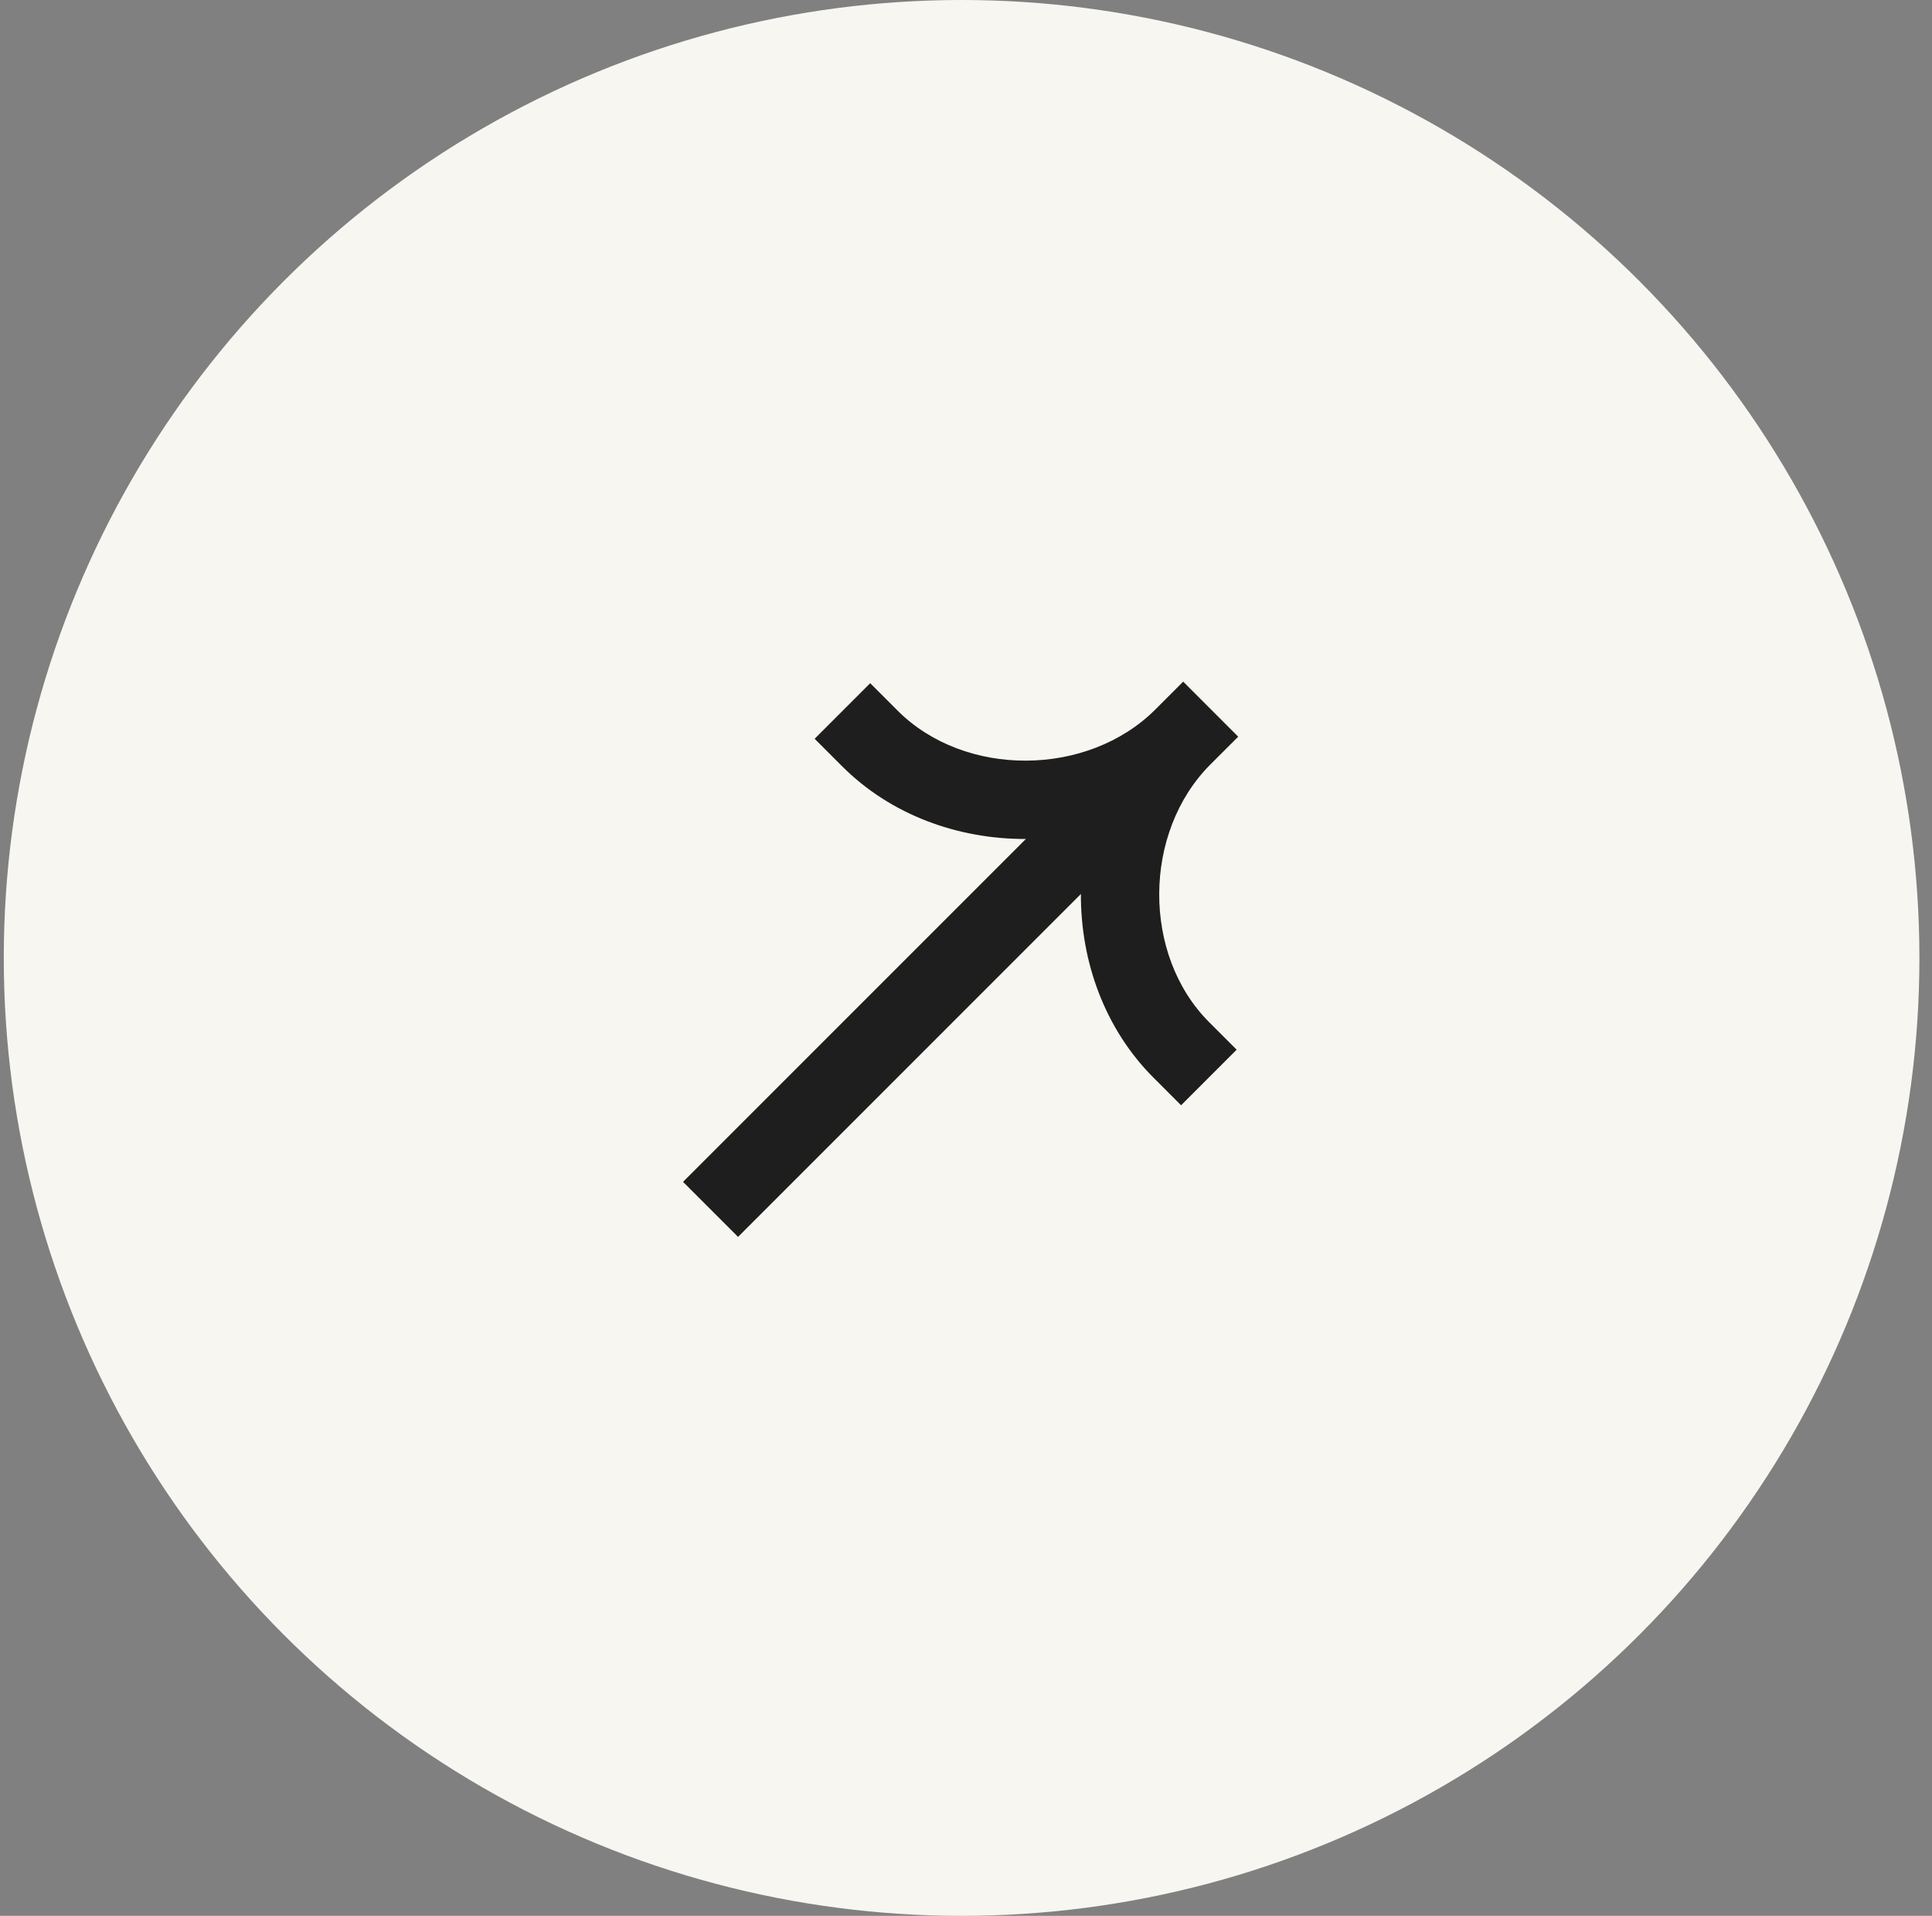
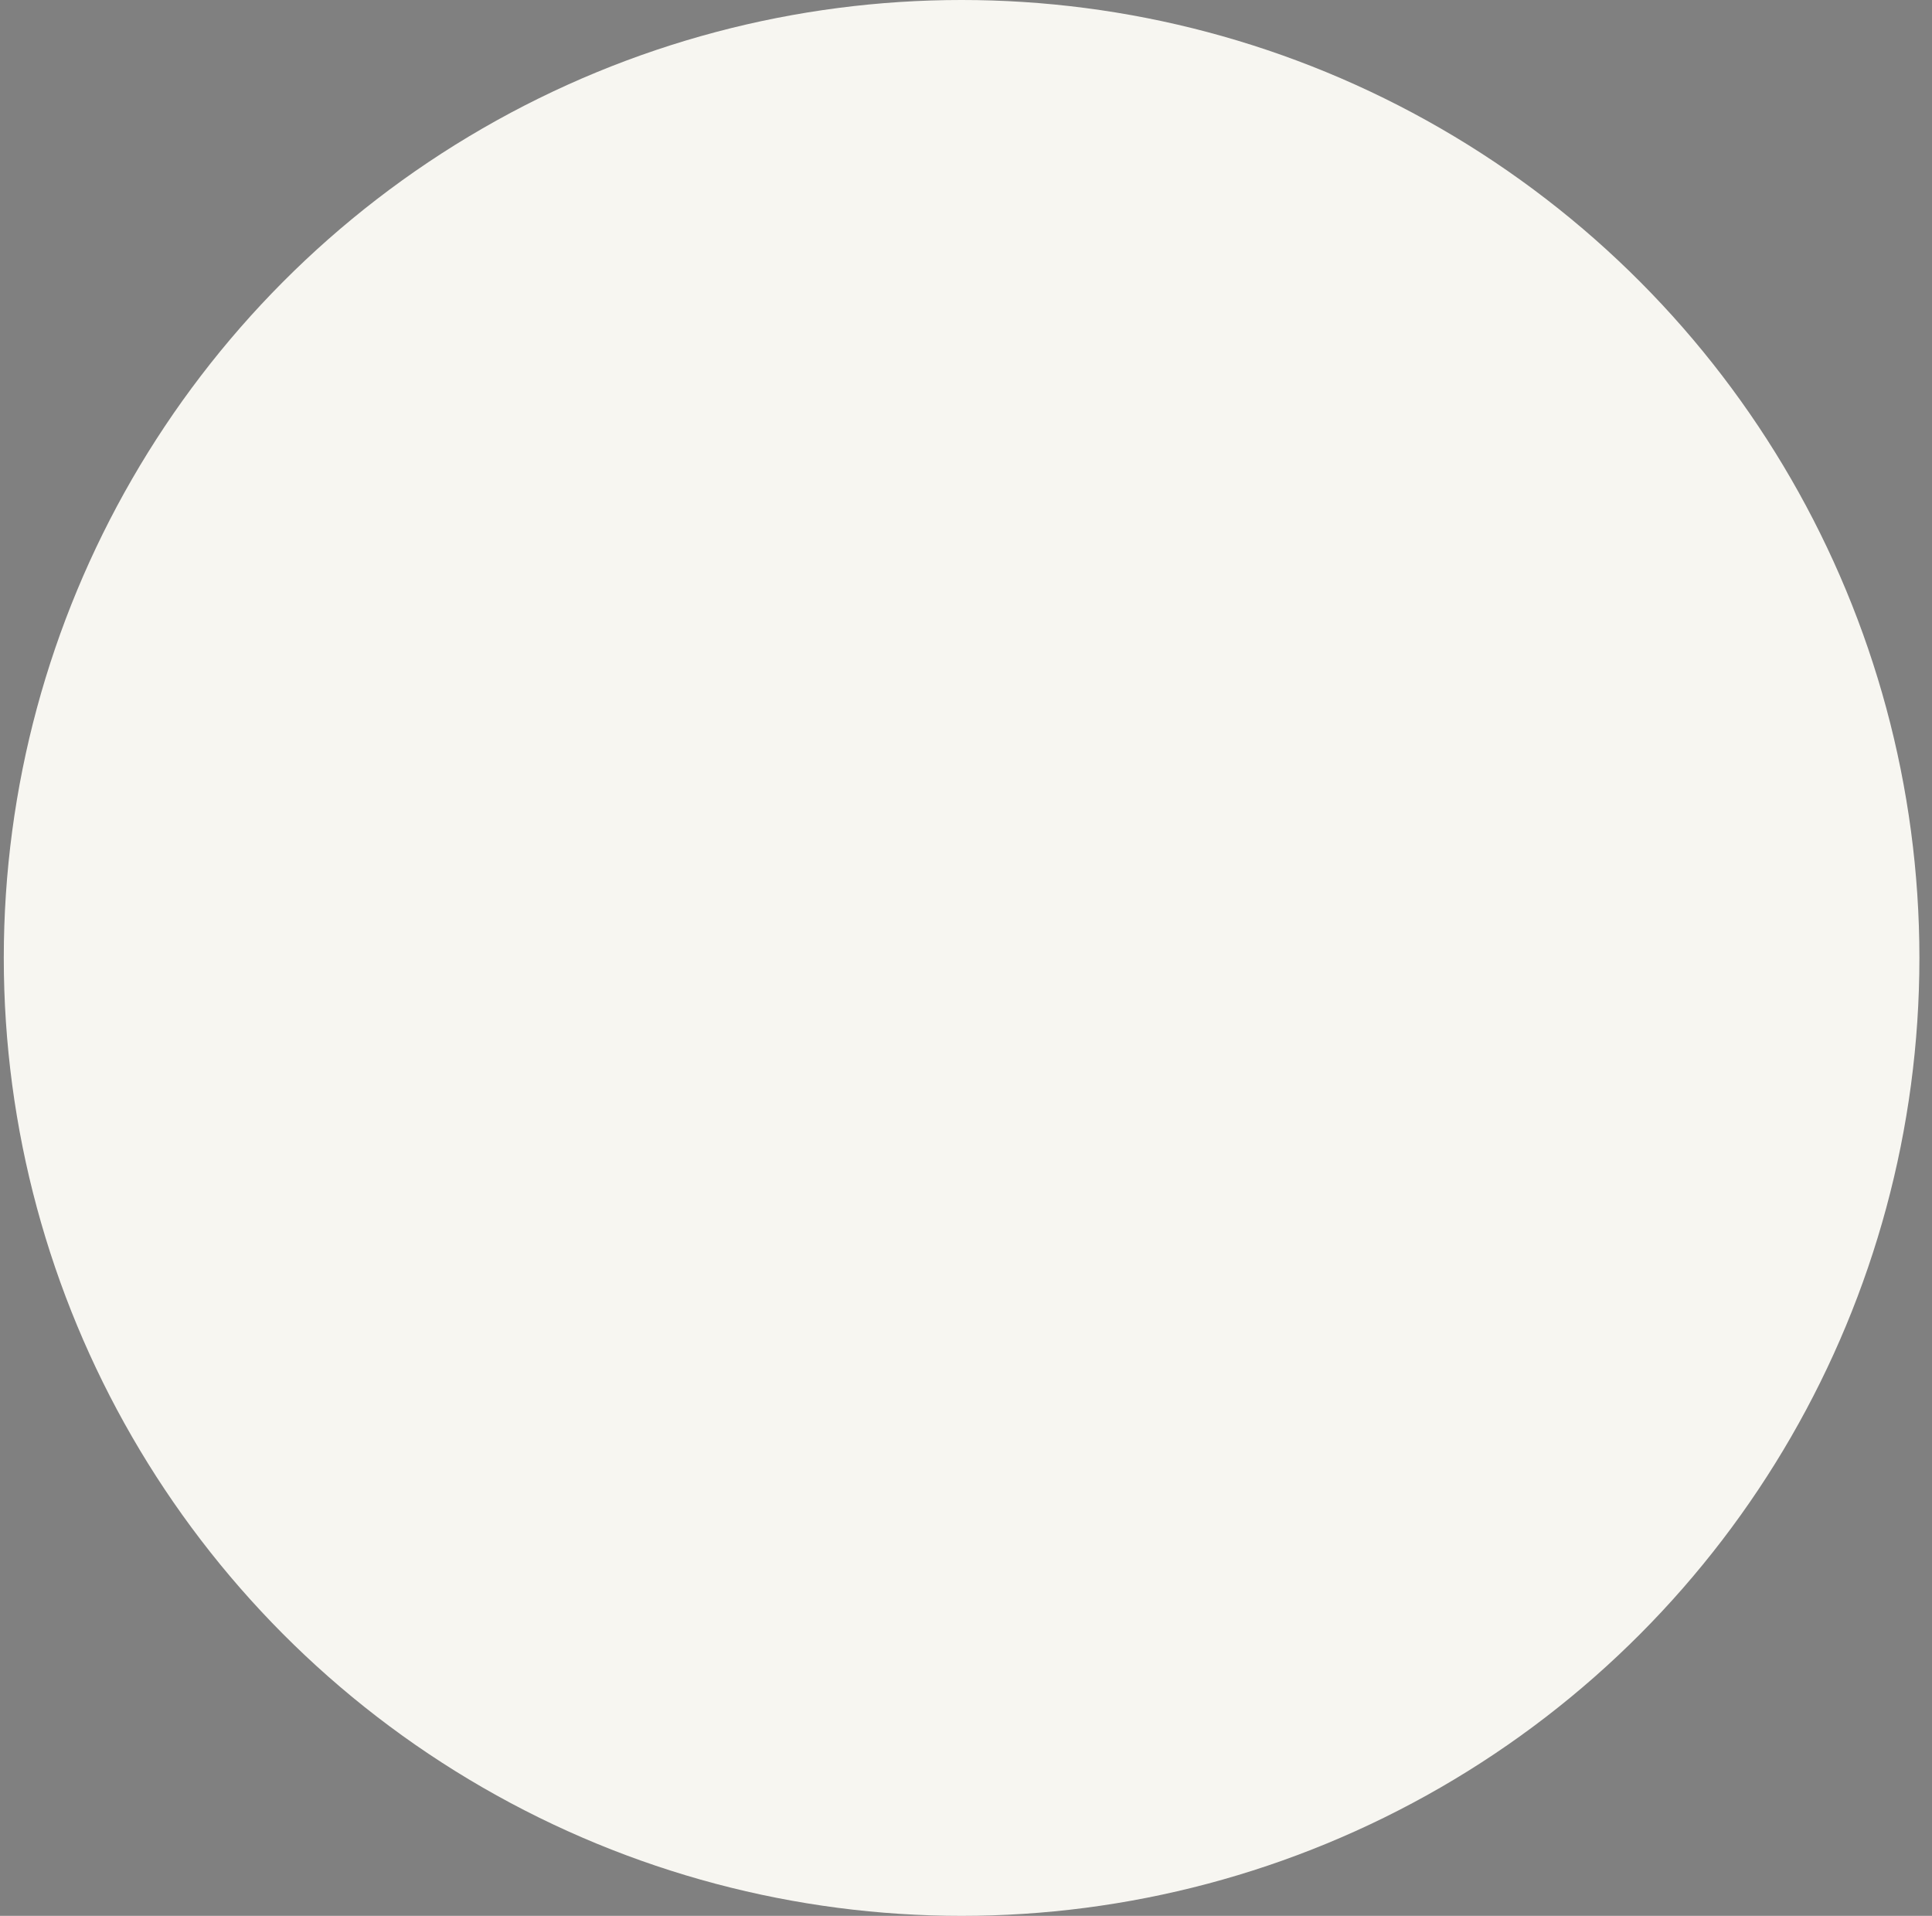
<svg xmlns="http://www.w3.org/2000/svg" width="118" height="117" viewBox="0 0 118 117" fill="none">
  <rect x="0" y="0" width="118" height="117" fill="#808080" stroke="none" />
  <circle cx="58.731" cy="58.5" r="58.5" fill="#F7F6F1" />
-   <path fill-rule="evenodd" clip-rule="evenodd" d="M70.568 43.325C66.43 47.462 58.928 47.501 54.829 43.403L53.149 41.723L49.755 45.117L51.435 46.797C54.416 49.778 58.532 51.253 62.658 51.235L41.718 72.175L45.078 75.535L66.018 54.595C65.999 58.721 67.475 62.837 70.456 65.817L72.136 67.498L75.53 64.104L73.85 62.423C69.752 58.325 69.791 50.822 73.928 46.685L75.625 44.988L72.265 41.627L70.568 43.325Z" fill="#1E1E1E" />
</svg>